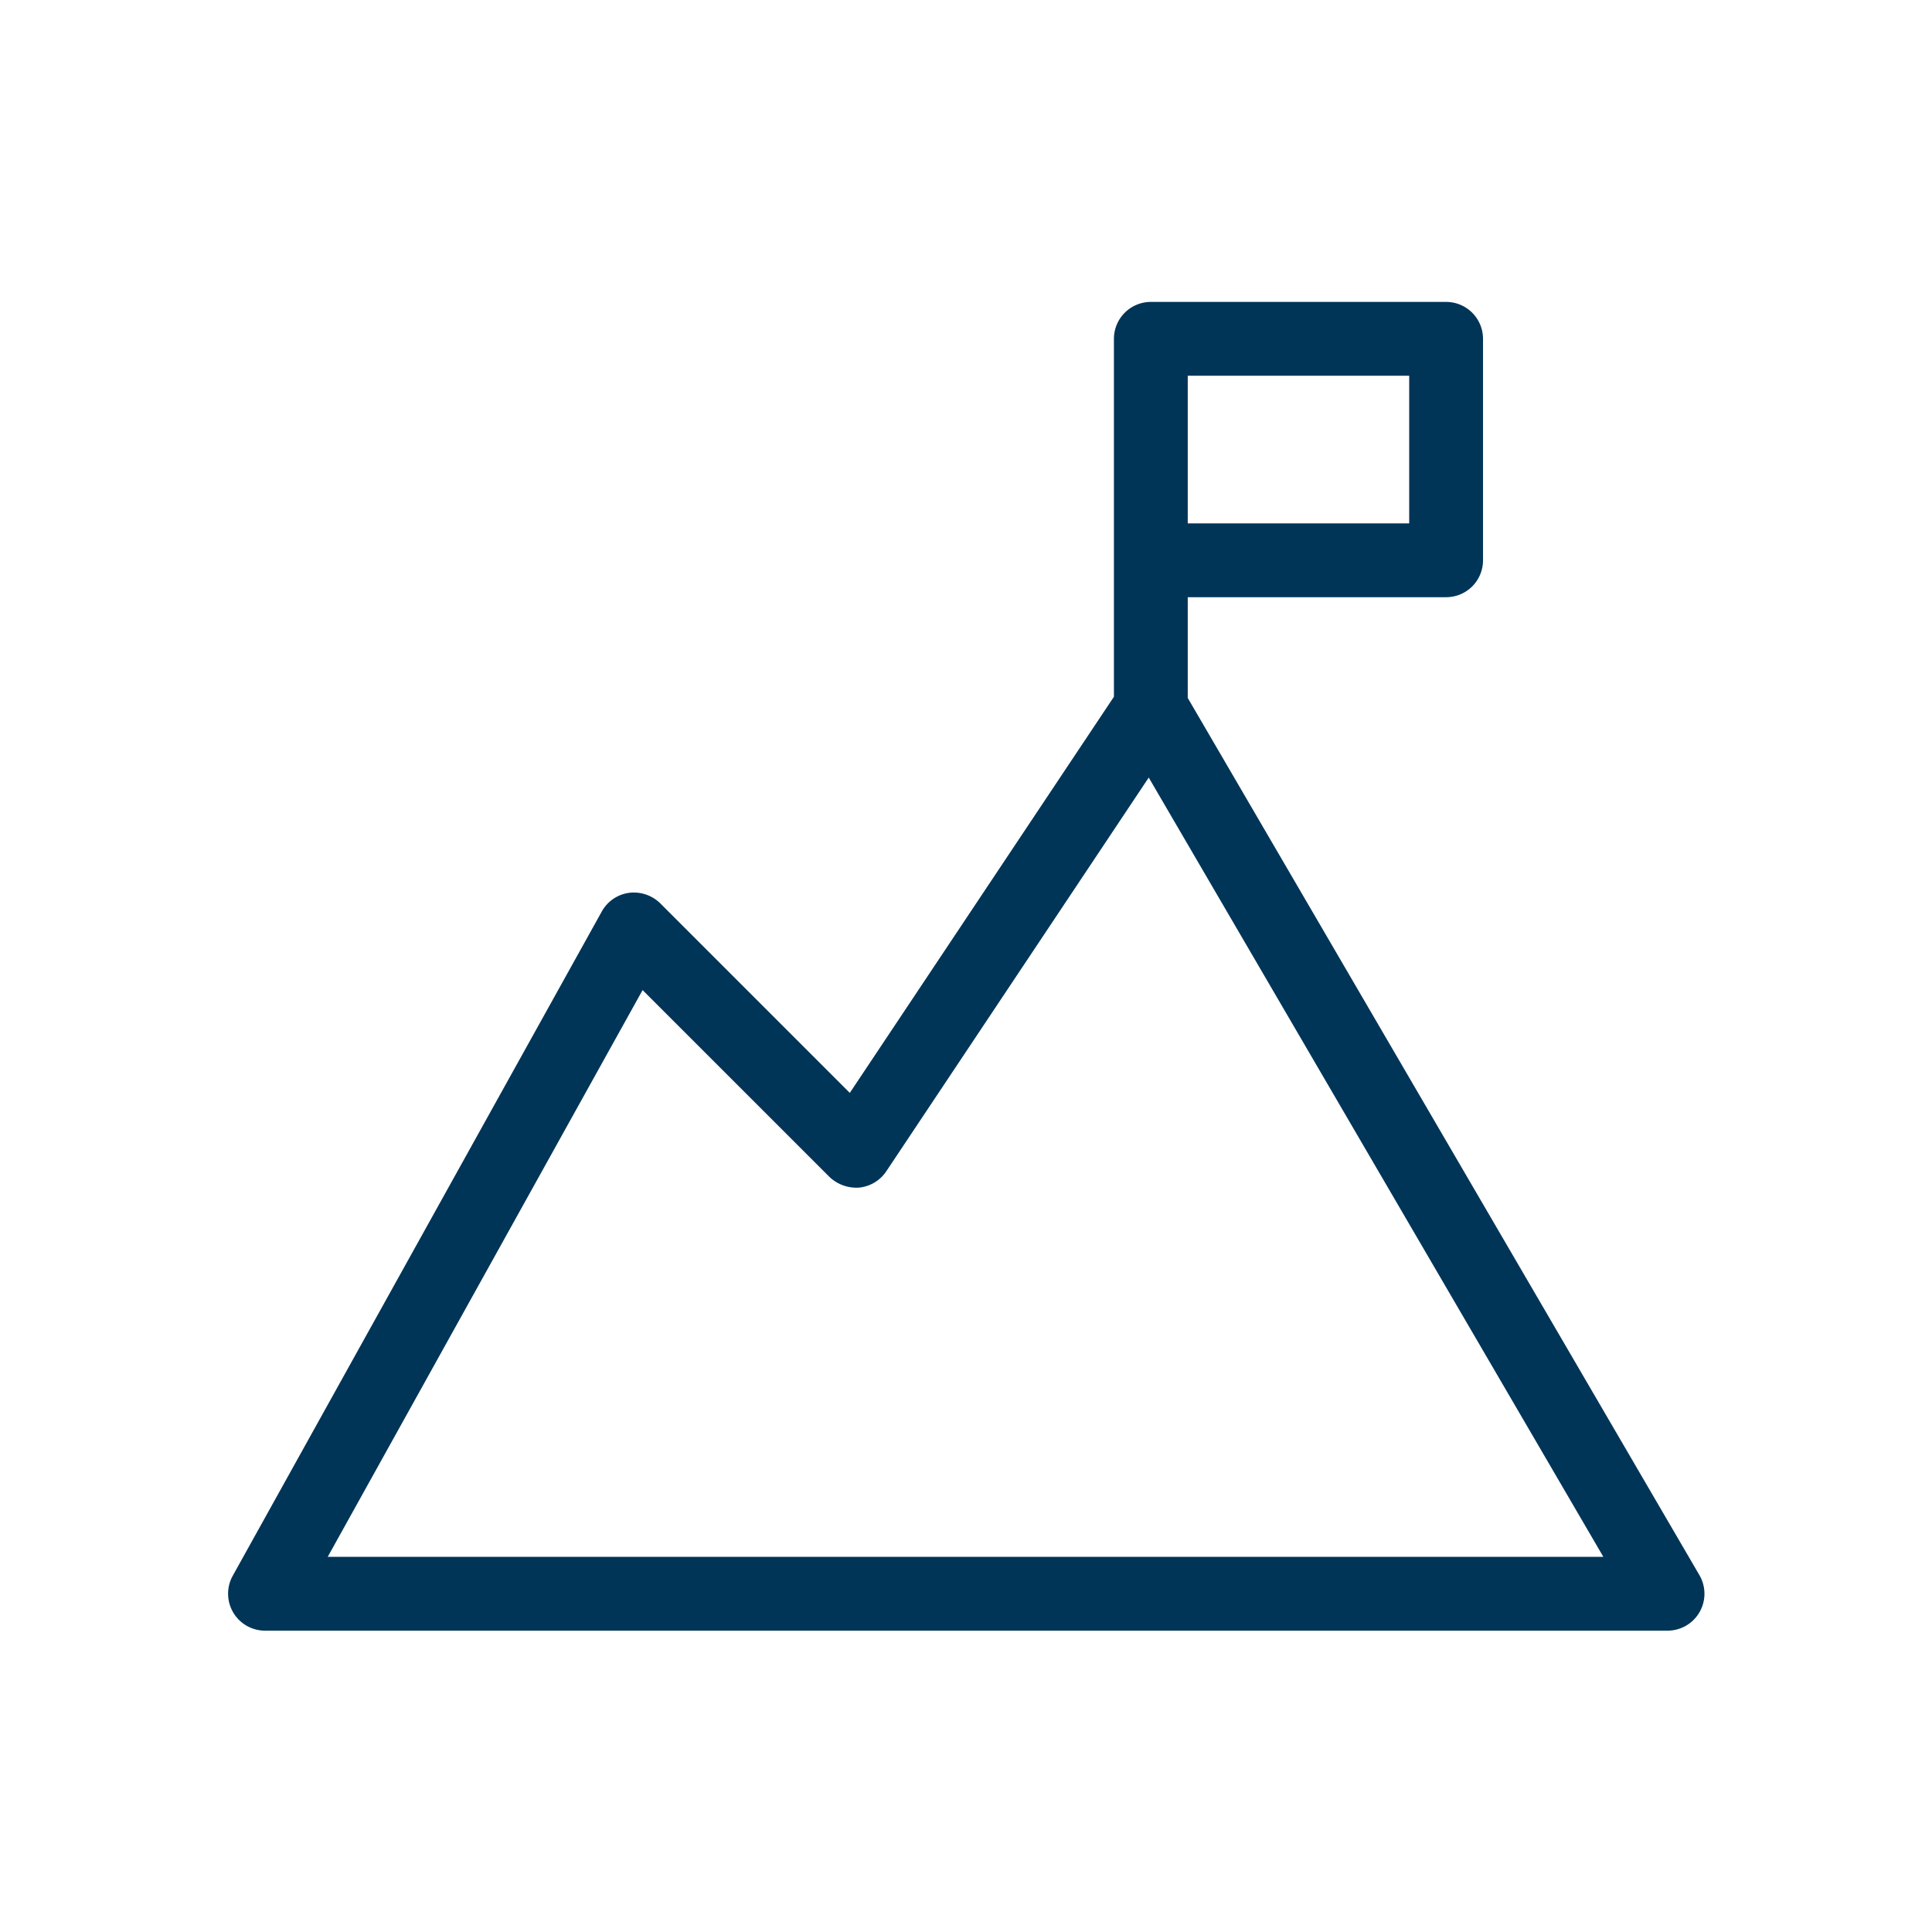
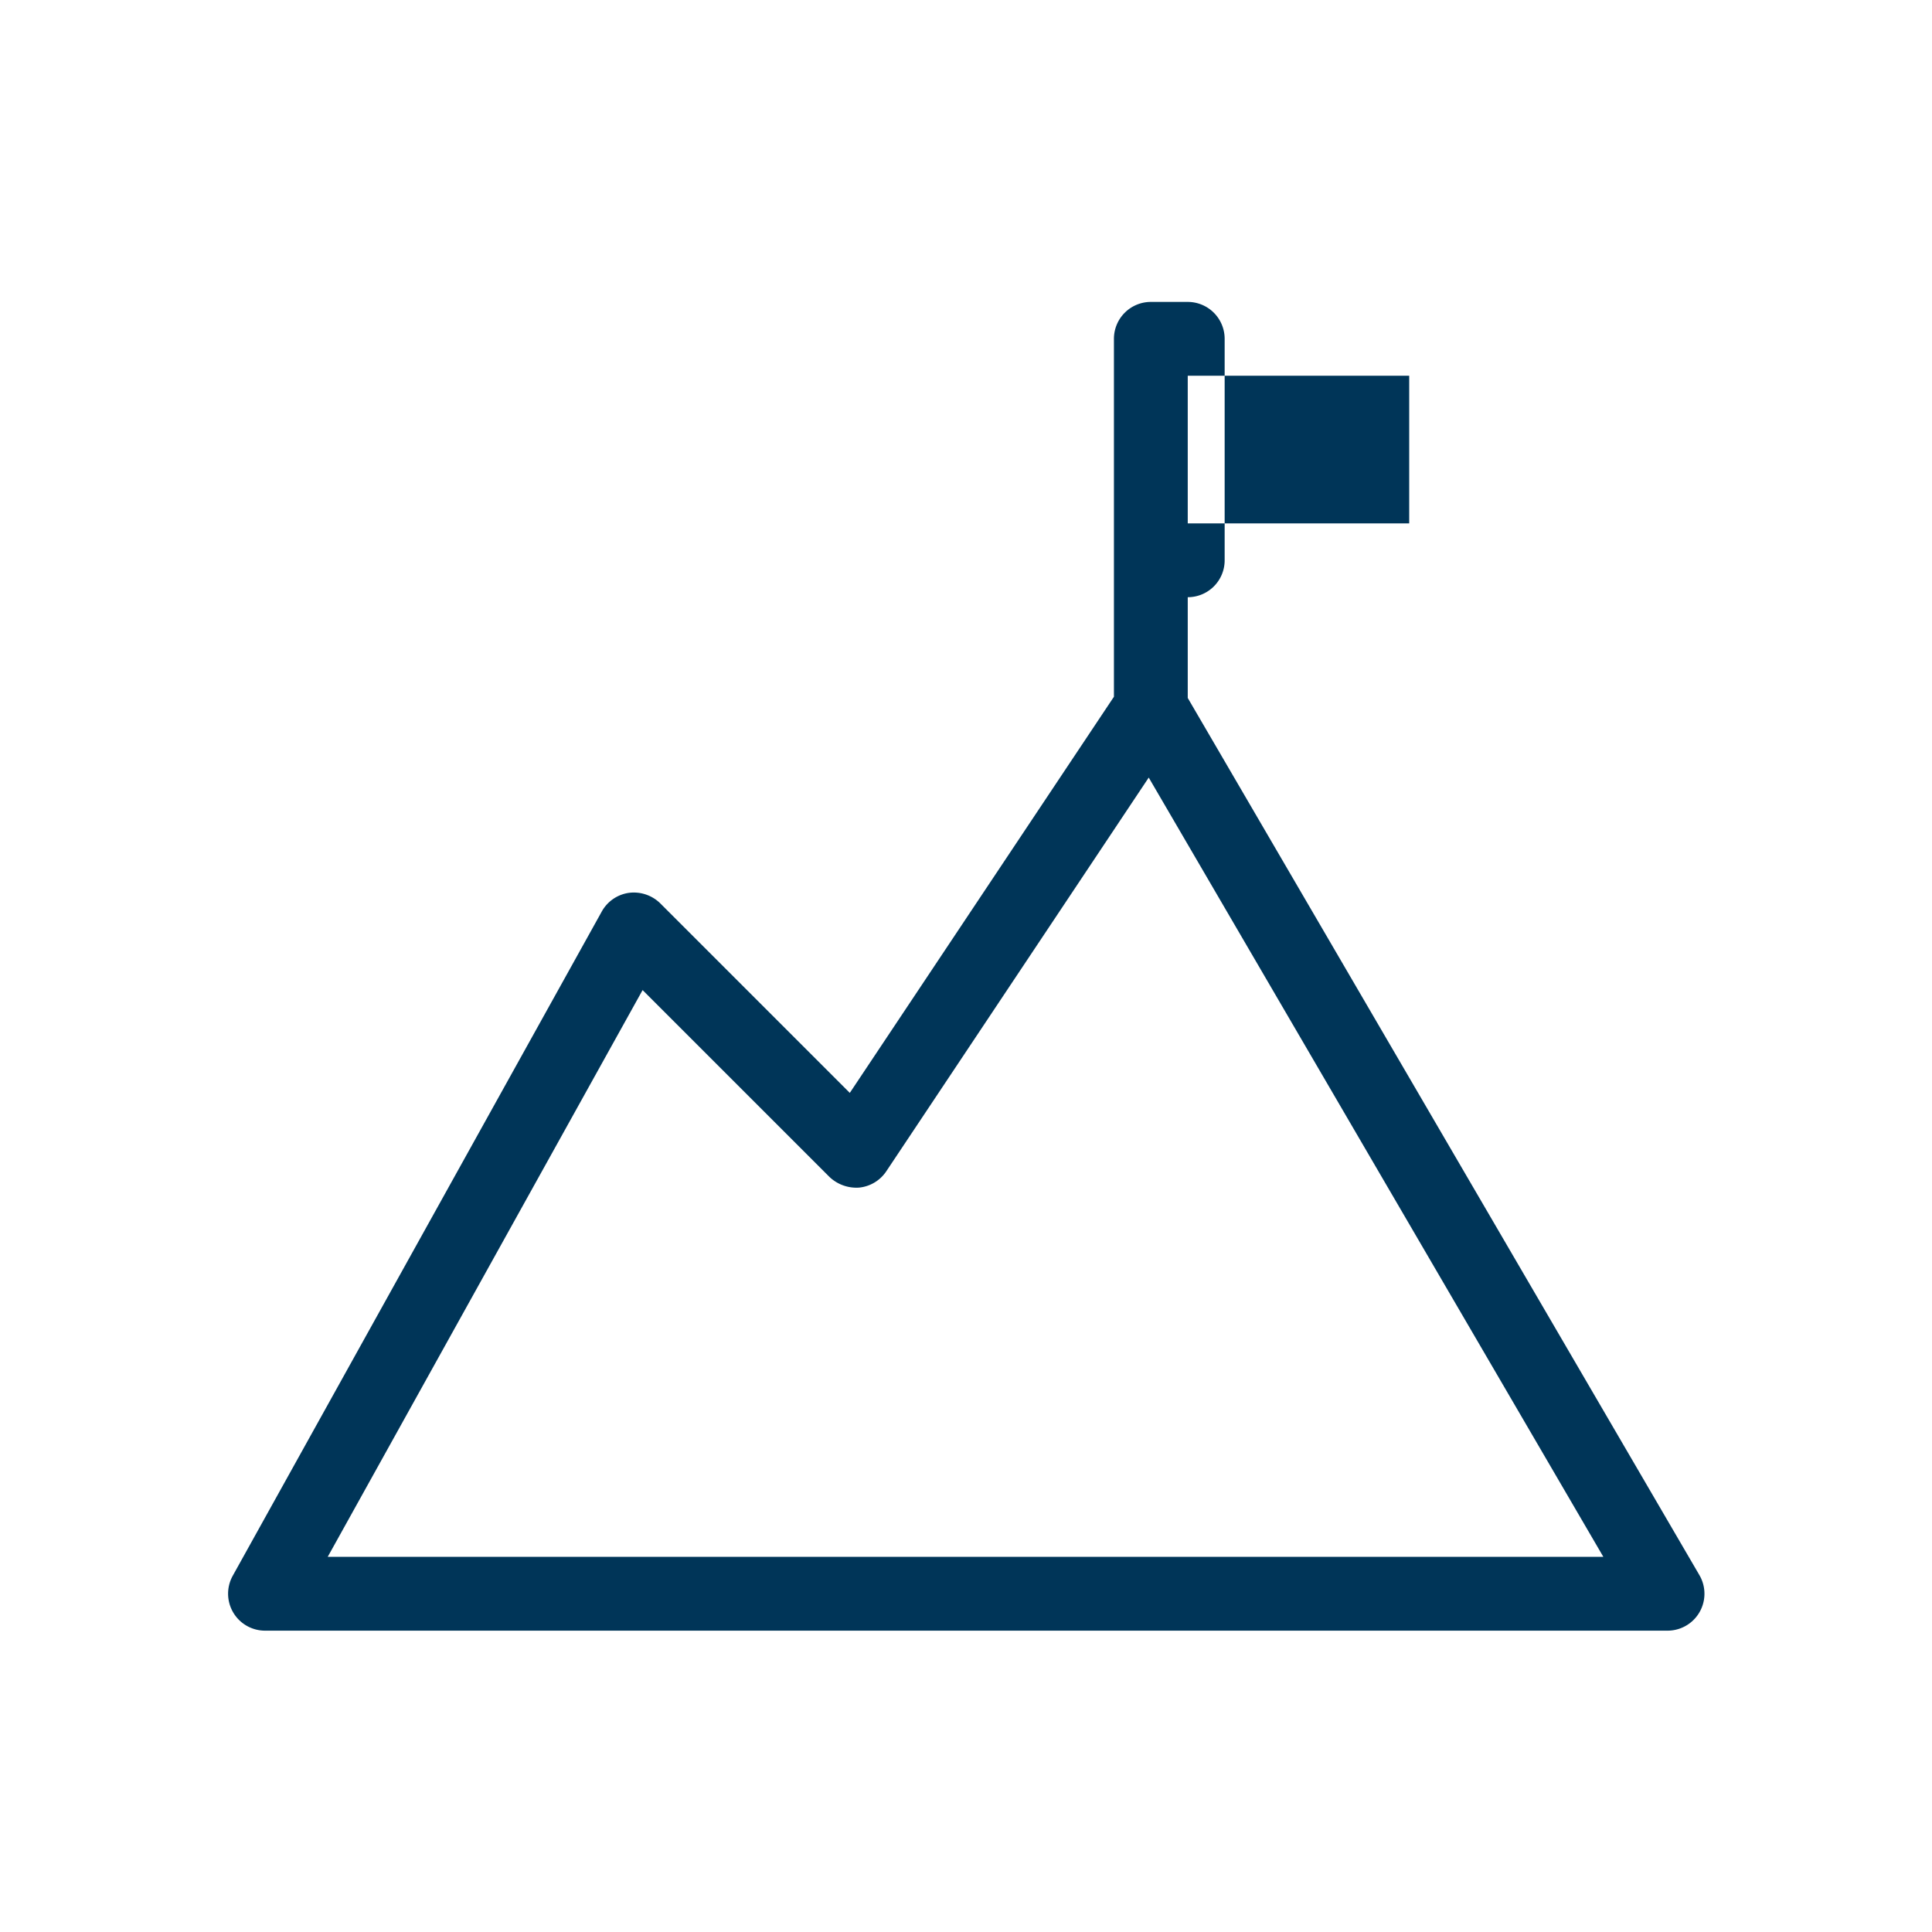
<svg xmlns="http://www.w3.org/2000/svg" id="SvgjsSvg1001" width="288" height="288" version="1.1">
  <defs id="SvgjsDefs1002" />
  <g id="SvgjsG1008" transform="matrix(0.917,0,0,0.917,11.995,11.995)">
    <svg viewBox="0 0 48 48" width="288" height="288">
-       <path fill="#003558" d="M43.863,40.496,30,16.73V14h7a.999.999,0,0,0,1-1V7a1,1,0,0,0-1-1H29a1,1,0,0,0-1,1v9.697L20.844,27.43,15.707,22.293a1.024,1.024,0,0,0-.846-.283,1.001,1.001,0,0,0-.736.504l-10,18A1.001,1.001,0,0,0,5,42H43a1,1,0,0,0,.863-1.504ZM30,8h6v4H30ZM6.699,40l8.531-15.355L20.293,29.707a1.06,1.06,0,0,0,.805.289,1.005,1.005,0,0,0,.734-.441l7.111-10.668L41.26,40Z" class="color646464 svgShape" />
+       <path fill="#003558" d="M43.863,40.496,30,16.73V14a.999.999,0,0,0,1-1V7a1,1,0,0,0-1-1H29a1,1,0,0,0-1,1v9.697L20.844,27.43,15.707,22.293a1.024,1.024,0,0,0-.846-.283,1.001,1.001,0,0,0-.736.504l-10,18A1.001,1.001,0,0,0,5,42H43a1,1,0,0,0,.863-1.504ZM30,8h6v4H30ZM6.699,40l8.531-15.355L20.293,29.707a1.06,1.06,0,0,0,.805.289,1.005,1.005,0,0,0,.734-.441l7.111-10.668L41.26,40Z" class="color646464 svgShape" />
    </svg>
  </g>
</svg>